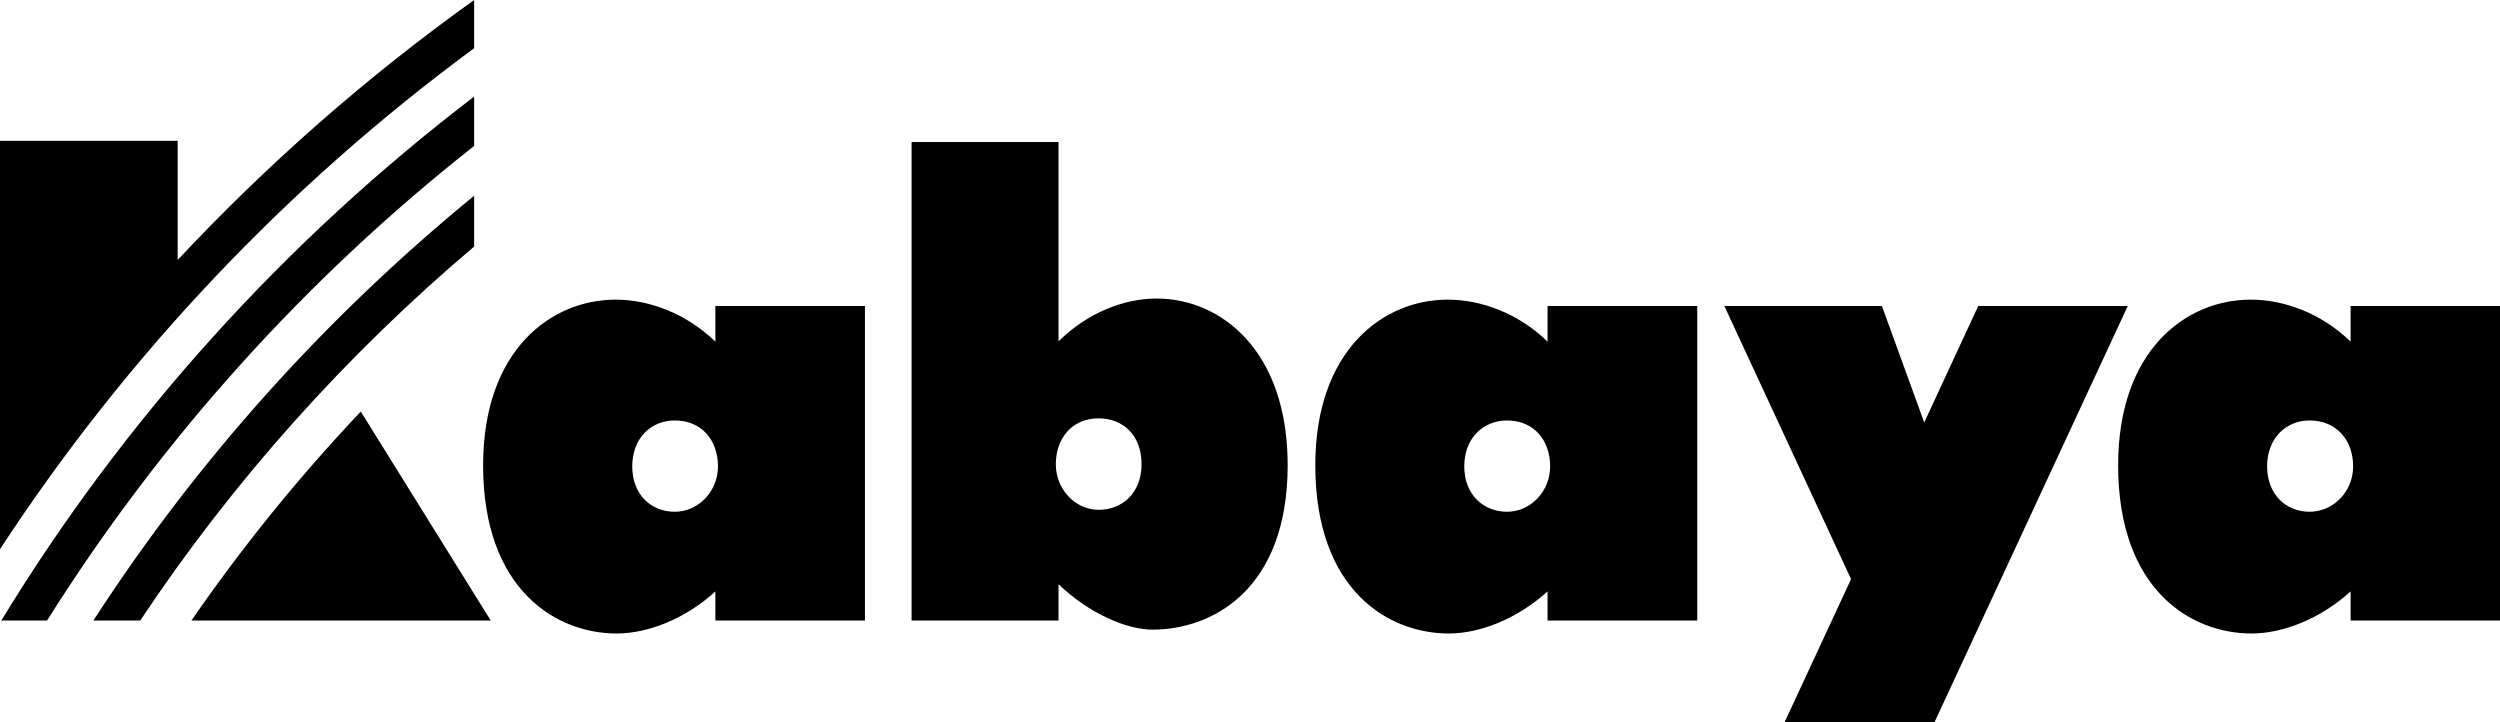
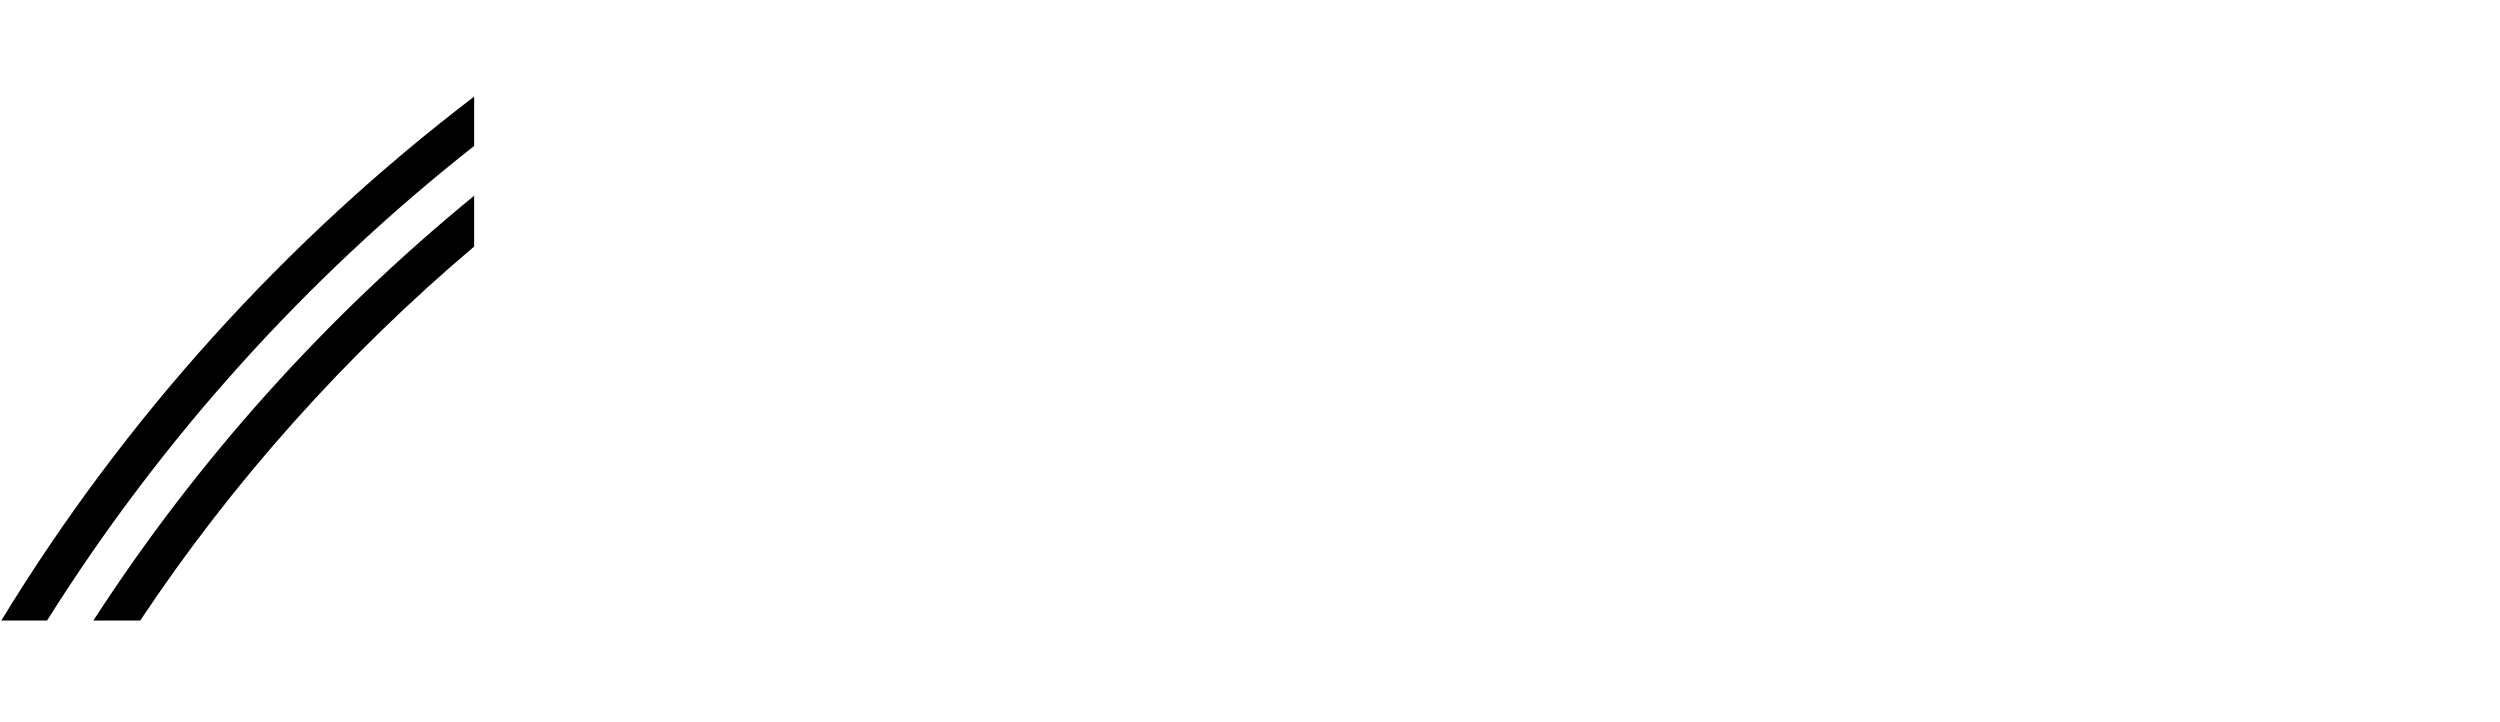
<svg xmlns="http://www.w3.org/2000/svg" width="90" height="26" viewBox="0 0 90 26" fill="none">
  <g clip-path="url(#clip0_31029_9564)">
-     <path d="M71.216 11.016L69.272 15.209L67.749 11.016H62.077L66.638 20.849L64.245 26H69.642L76.599 11.016H71.215H71.216ZM17.069 0C13.208 2.762 9.633 5.897 6.396 9.358V5.068H0V19.771C4.56 12.798 10.34 6.69 17.069 1.736V0ZM84.622 11.016V12.298C83.577 11.284 82.239 10.787 81.024 10.787C78.701 10.787 76.253 12.602 76.253 16.749C76.253 21.249 78.888 22.806 81.056 22.806C82.178 22.806 83.533 22.282 84.622 21.29V22.338H90V11.015H84.622V11.016ZM83.146 18.423C82.302 18.423 81.616 17.808 81.616 16.788C81.616 15.768 82.302 15.137 83.146 15.137C84.14 15.137 84.713 15.875 84.713 16.788C84.713 17.701 83.998 18.423 83.146 18.423ZM55.712 11.016V12.298C54.668 11.284 53.336 10.787 52.113 10.787C49.798 10.787 47.351 12.602 47.351 16.749C47.351 21.249 49.983 22.806 52.158 22.806C53.269 22.806 54.622 22.282 55.712 21.29V22.338H61.101V11.015H55.712V11.016ZM54.255 18.423C53.401 18.423 52.714 17.808 52.714 16.788C52.714 15.768 53.401 15.137 54.255 15.137C55.243 15.137 55.805 15.875 55.805 16.788C55.805 17.701 55.092 18.423 54.255 18.423ZM25.753 11.016V12.298C24.701 11.284 23.376 10.787 22.164 10.787C19.84 10.787 17.392 12.602 17.392 16.749C17.392 21.249 20.037 22.806 22.199 22.806C23.32 22.806 24.676 22.282 25.753 21.29V22.338H31.138V11.015H25.753V11.016ZM24.29 18.423C23.44 18.423 22.761 17.808 22.761 16.788C22.761 15.768 23.441 15.137 24.29 15.137C25.287 15.137 25.847 15.875 25.847 16.788C25.847 17.701 25.134 18.423 24.29 18.423ZM41.64 10.747C40.447 10.747 39.142 11.267 38.107 12.288V5.113H32.817V22.34H38.107V21.032C39.213 22.092 40.565 22.667 41.491 22.667C43.622 22.667 46.356 21.248 46.356 16.748C46.356 12.6 43.935 10.747 41.64 10.747ZM39.551 18.353C38.715 18.353 38.01 17.622 38.01 16.711C38.01 15.8 38.573 15.061 39.551 15.061C40.417 15.061 41.096 15.654 41.096 16.711C41.096 17.733 40.416 18.353 39.551 18.353Z" fill="black" />
-     <path d="M12.988 14.816C10.764 17.165 8.726 19.68 6.891 22.339H17.666L12.988 14.816Z" fill="black" />
    <path d="M0.047 22.339H1.694C5.796 15.814 10.996 10.035 17.069 5.254V3.478C10.278 8.658 4.485 15.058 0.047 22.339ZM3.362 22.339H5.048C8.395 17.309 12.453 12.782 17.069 8.876V7.047C11.734 11.411 7.096 16.563 3.362 22.339Z" fill="black" />
  </g>
  <defs>
    <clipPath id="clip0_31029_9564">
      <rect width="90" height="26" fill="white" />
    </clipPath>
  </defs>
</svg>